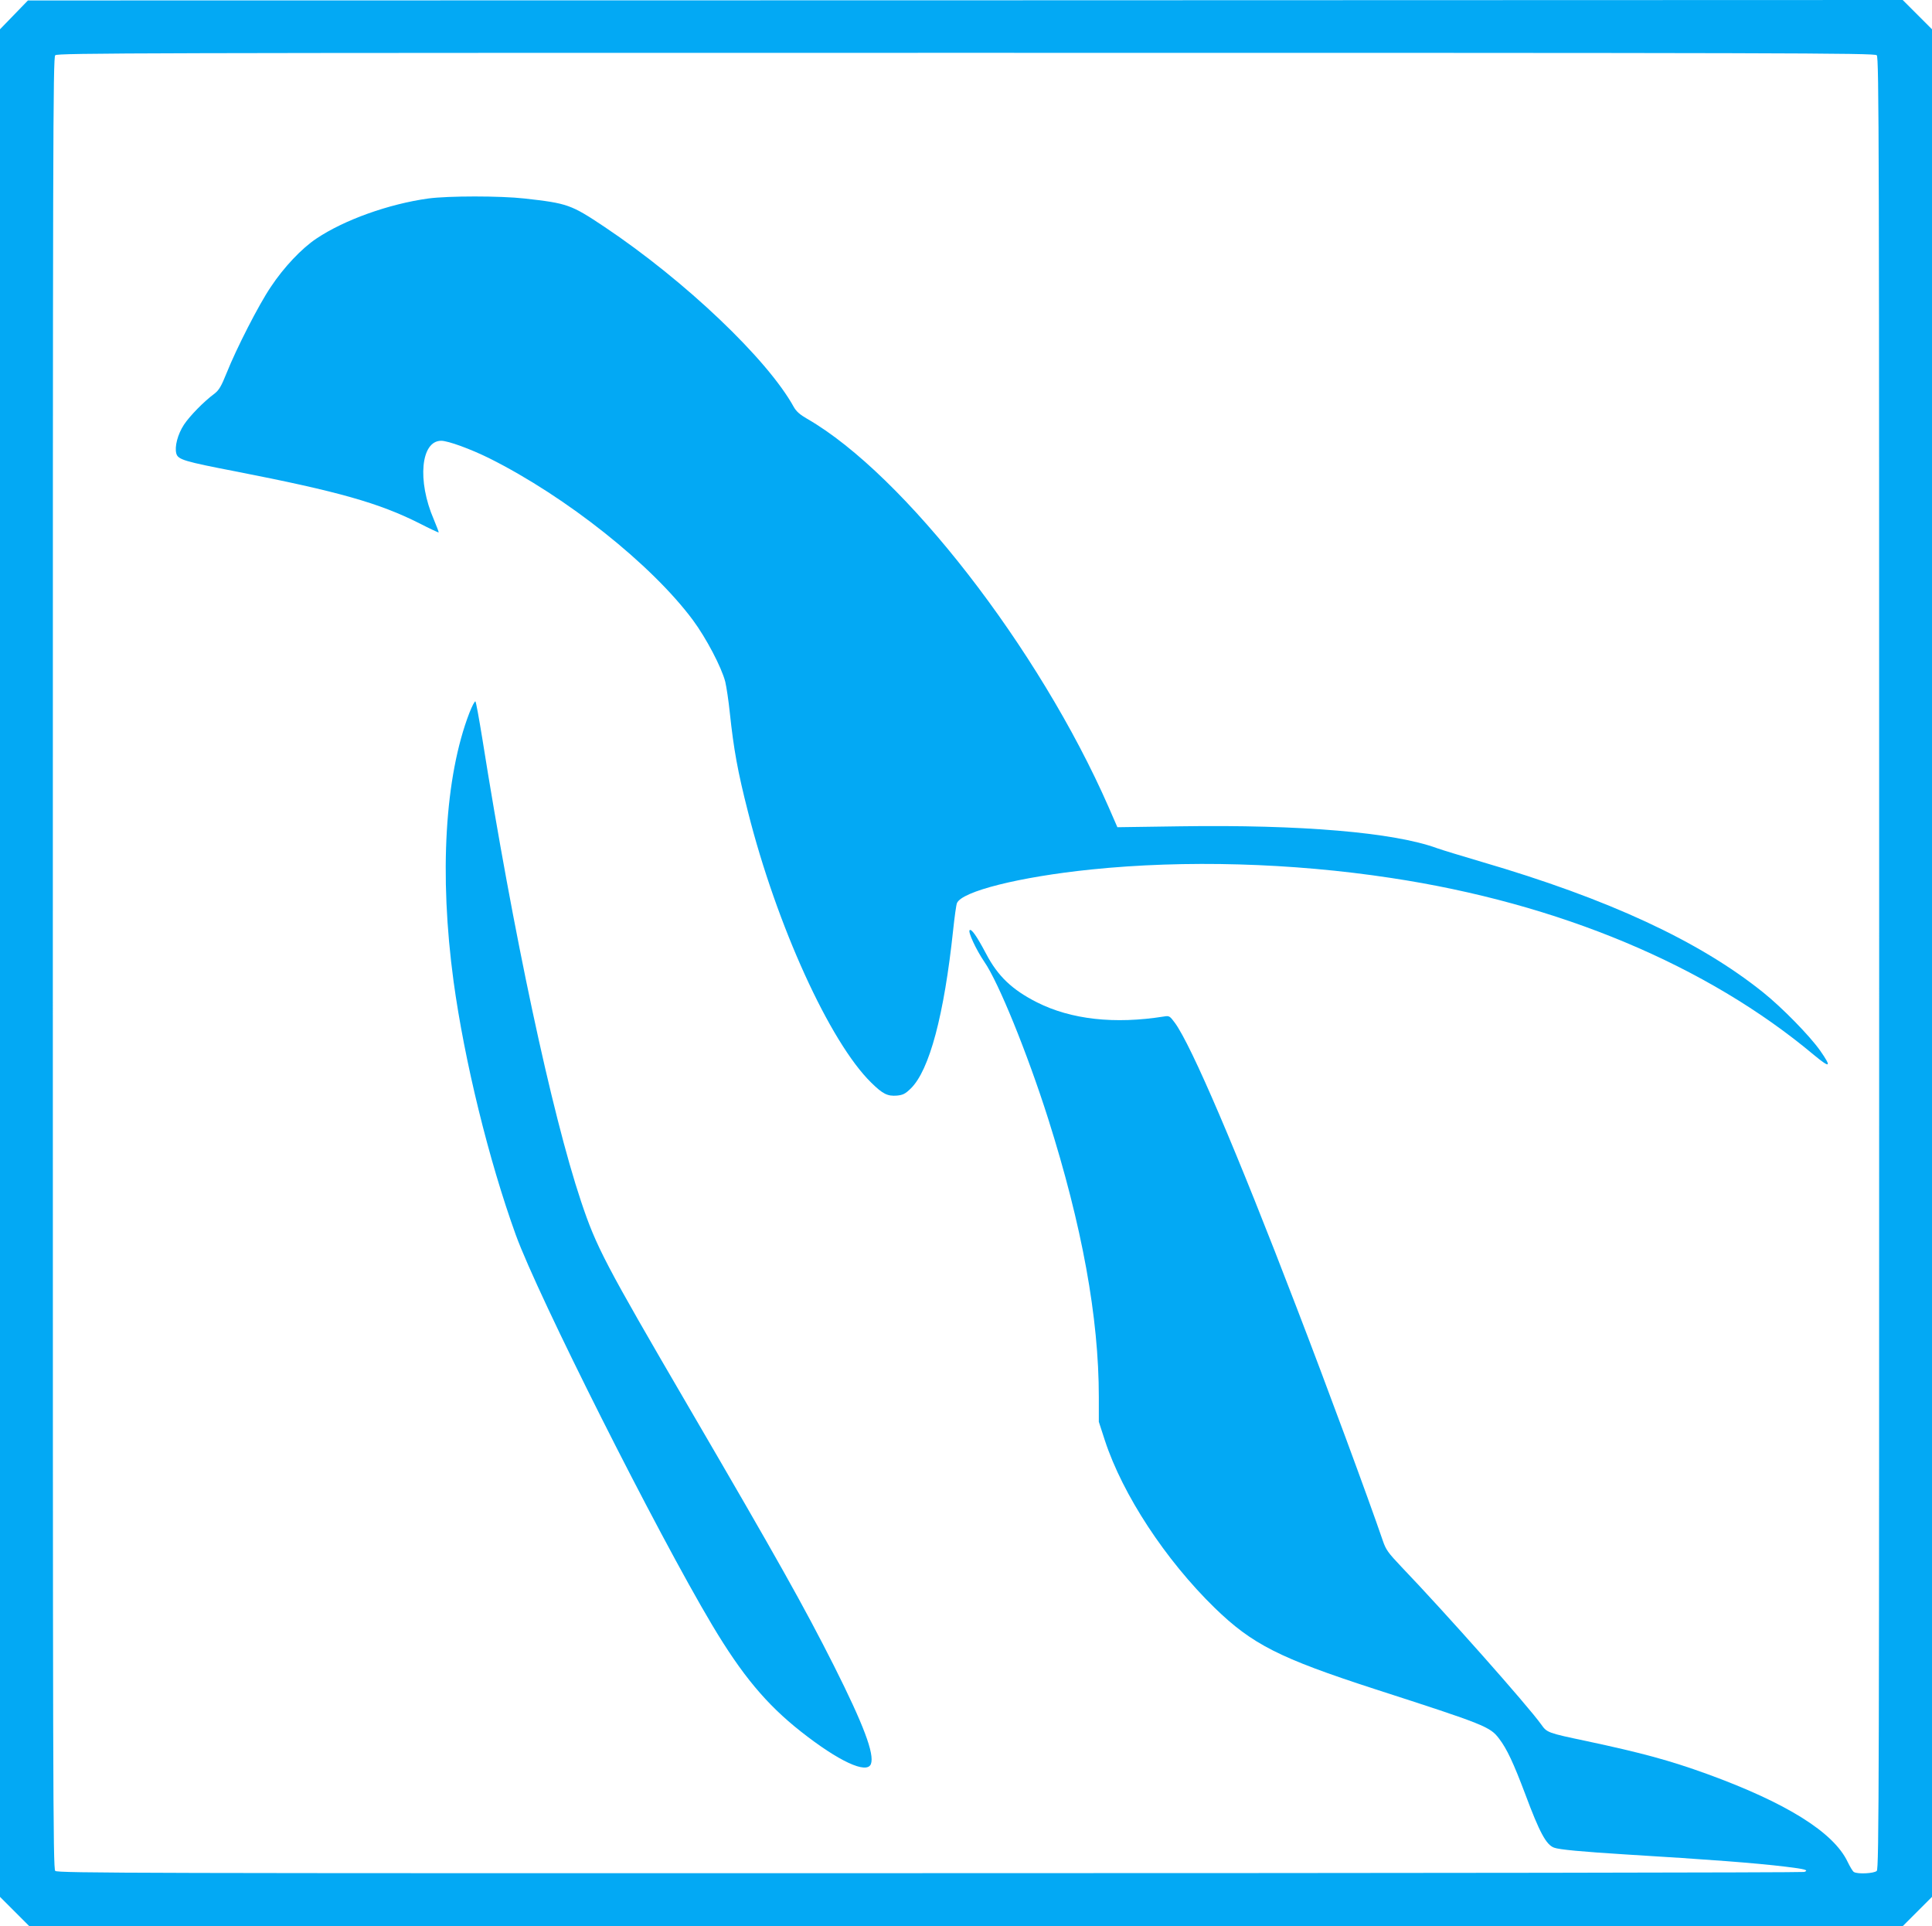
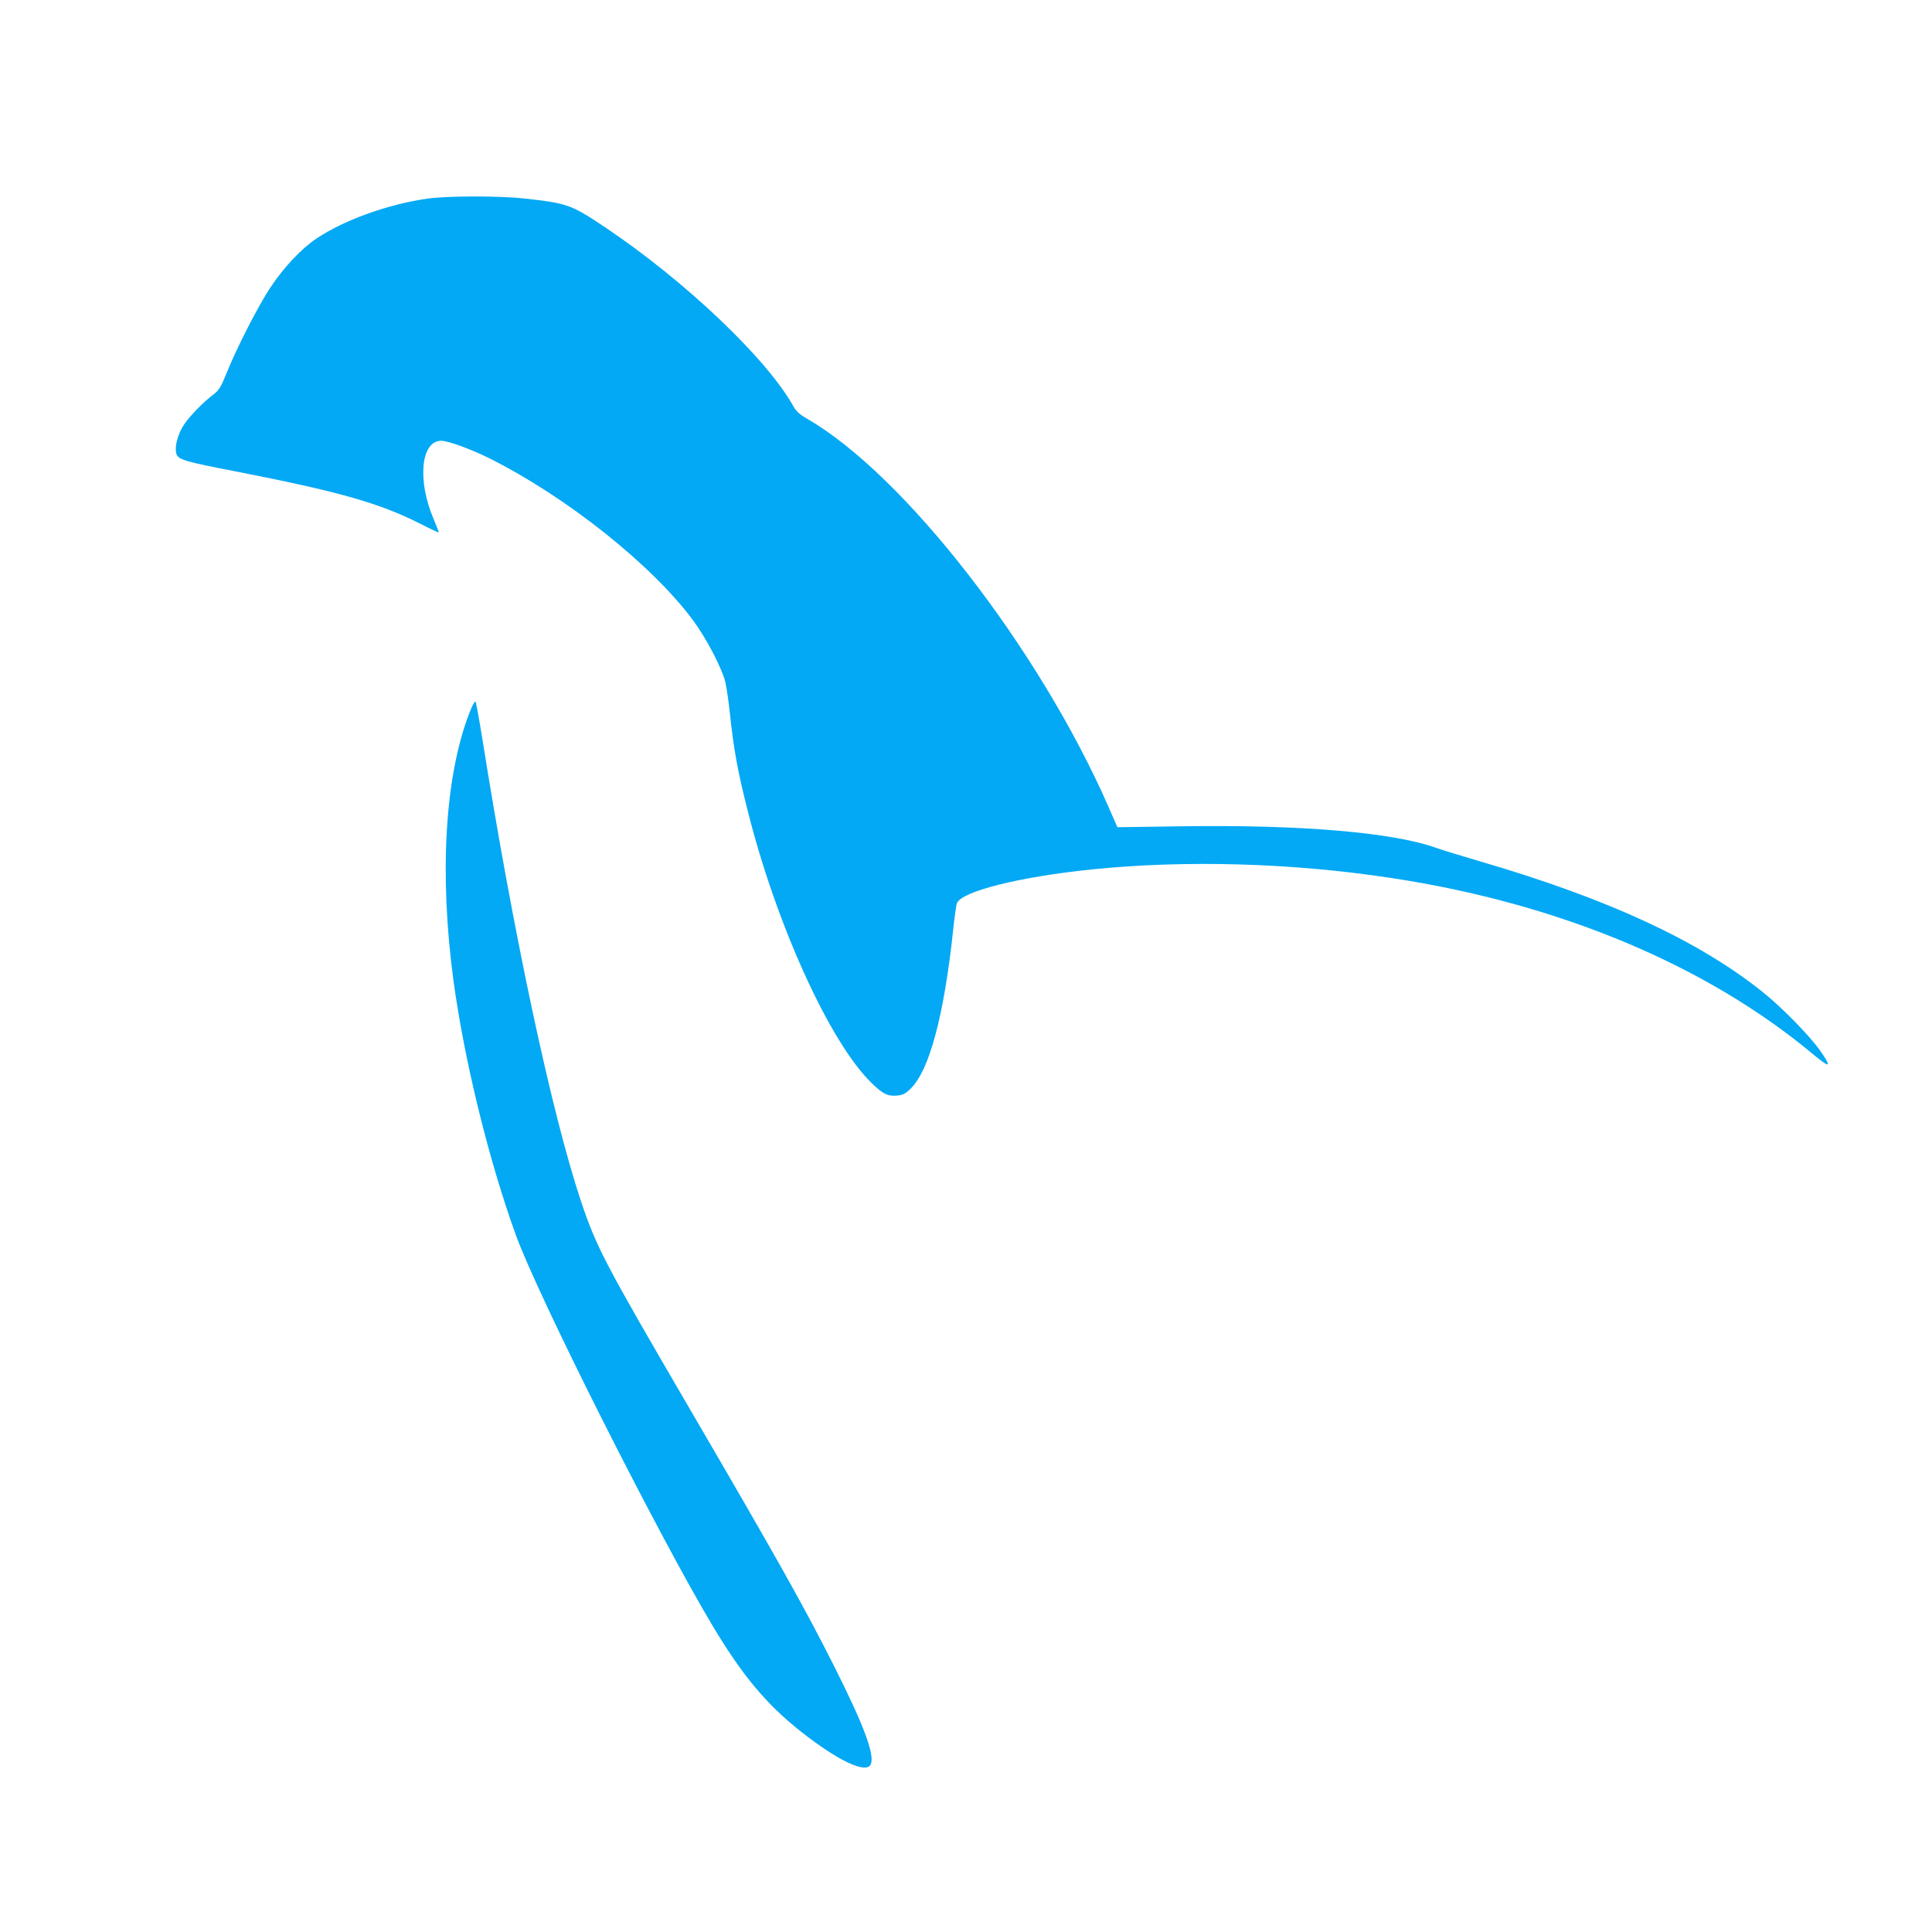
<svg xmlns="http://www.w3.org/2000/svg" version="1.0" width="1280pt" height="1276pt" viewBox="0 0 1280 1276" preserveAspectRatio="xMidYMid meet">
  <g transform="translate(0,1276) scale(0.1,-0.1)" fill="#03a9f4" stroke="none">
-     <path d="M93 12662 l-93 -96 0 -6186 0 -6186 97 -97 97 -97 6206 0 6206 0 97 97 97 97 0 6186 0 6186 -97 97 -97 97 -6210 -2 -6211 -1 -92 -95z m12341 -268 c15 -14 16 -574 16 -6014 0 -5440 -1 -6000 -16 -6014 -17 -17 -128 -23 -152 -7 -7 4 -25 34 -41 67 -93 196 -406 391 -931 582 -249 90 -429 139 -799 218 -257 54 -262 56 -300 110 -92 128 -633 738 -926 1044 -89 94 -103 113 -124 175 -95 278 -373 1030 -571 1544 -399 1041 -697 1736 -806 1885 -34 46 -38 48 -73 42 -327 -52 -615 -20 -841 94 -164 83 -259 173 -337 322 -62 117 -97 167 -109 156 -12 -12 44 -131 97 -209 94 -135 285 -605 423 -1039 225 -710 336 -1317 336 -1846 l0 -163 40 -123 c118 -360 401 -791 727 -1109 249 -242 428 -333 1063 -539 731 -236 762 -249 822 -328 52 -68 96 -163 173 -367 95 -255 139 -336 191 -355 33 -13 187 -27 474 -45 562 -34 860 -57 1059 -81 132 -16 157 -23 125 -35 -10 -4 -2619 -8 -5796 -8 -5239 -1 -5778 0 -5792 15 -15 14 -16 574 -16 6014 0 5440 1 6000 16 6014 14 15 576 16 6034 16 5458 0 6020 -1 6034 -16z" />
    <path d="M2837 11445 c-260 -36 -555 -141 -740 -265 -98 -65 -217 -191 -303 -321 -80 -118 -228 -408 -293 -571 -35 -87 -50 -112 -79 -135 -72 -53 -165 -149 -203 -206 -42 -64 -63 -146 -51 -191 11 -41 52 -53 399 -120 675 -132 944 -208 1212 -343 68 -35 126 -62 127 -60 2 2 -13 40 -32 86 -111 256 -86 521 49 521 46 0 196 -55 319 -116 510 -255 1074 -703 1348 -1071 89 -120 190 -313 215 -409 8 -34 22 -126 30 -204 26 -244 52 -390 121 -660 189 -748 541 -1523 816 -1792 76 -75 108 -91 170 -86 41 4 56 12 92 47 124 121 221 487 281 1051 9 85 20 165 25 177 32 78 413 174 890 223 622 64 1328 44 1985 -56 1113 -168 2094 -579 2803 -1173 109 -90 119 -83 41 29 -69 98 -252 285 -378 386 -425 341 -1025 619 -1866 865 -132 39 -264 79 -294 90 -287 105 -903 157 -1702 145 l-416 -6 -58 133 c-460 1050 -1355 2203 -1998 2573 -47 27 -71 48 -88 78 -174 316 -718 834 -1254 1193 -222 148 -244 156 -530 188 -161 18 -504 18 -638 0z" />
    <path d="M3110 8038 c-163 -422 -201 -1071 -105 -1779 72 -527 233 -1184 412 -1679 146 -404 935 -1971 1301 -2585 198 -332 359 -525 587 -705 251 -198 438 -285 465 -216 25 66 -49 261 -245 651 -199 394 -373 704 -960 1710 -559 958 -614 1063 -716 1368 -194 581 -448 1769 -654 3067 -21 129 -41 239 -45 243 -4 5 -22 -29 -40 -75z" />
  </g>
</svg>